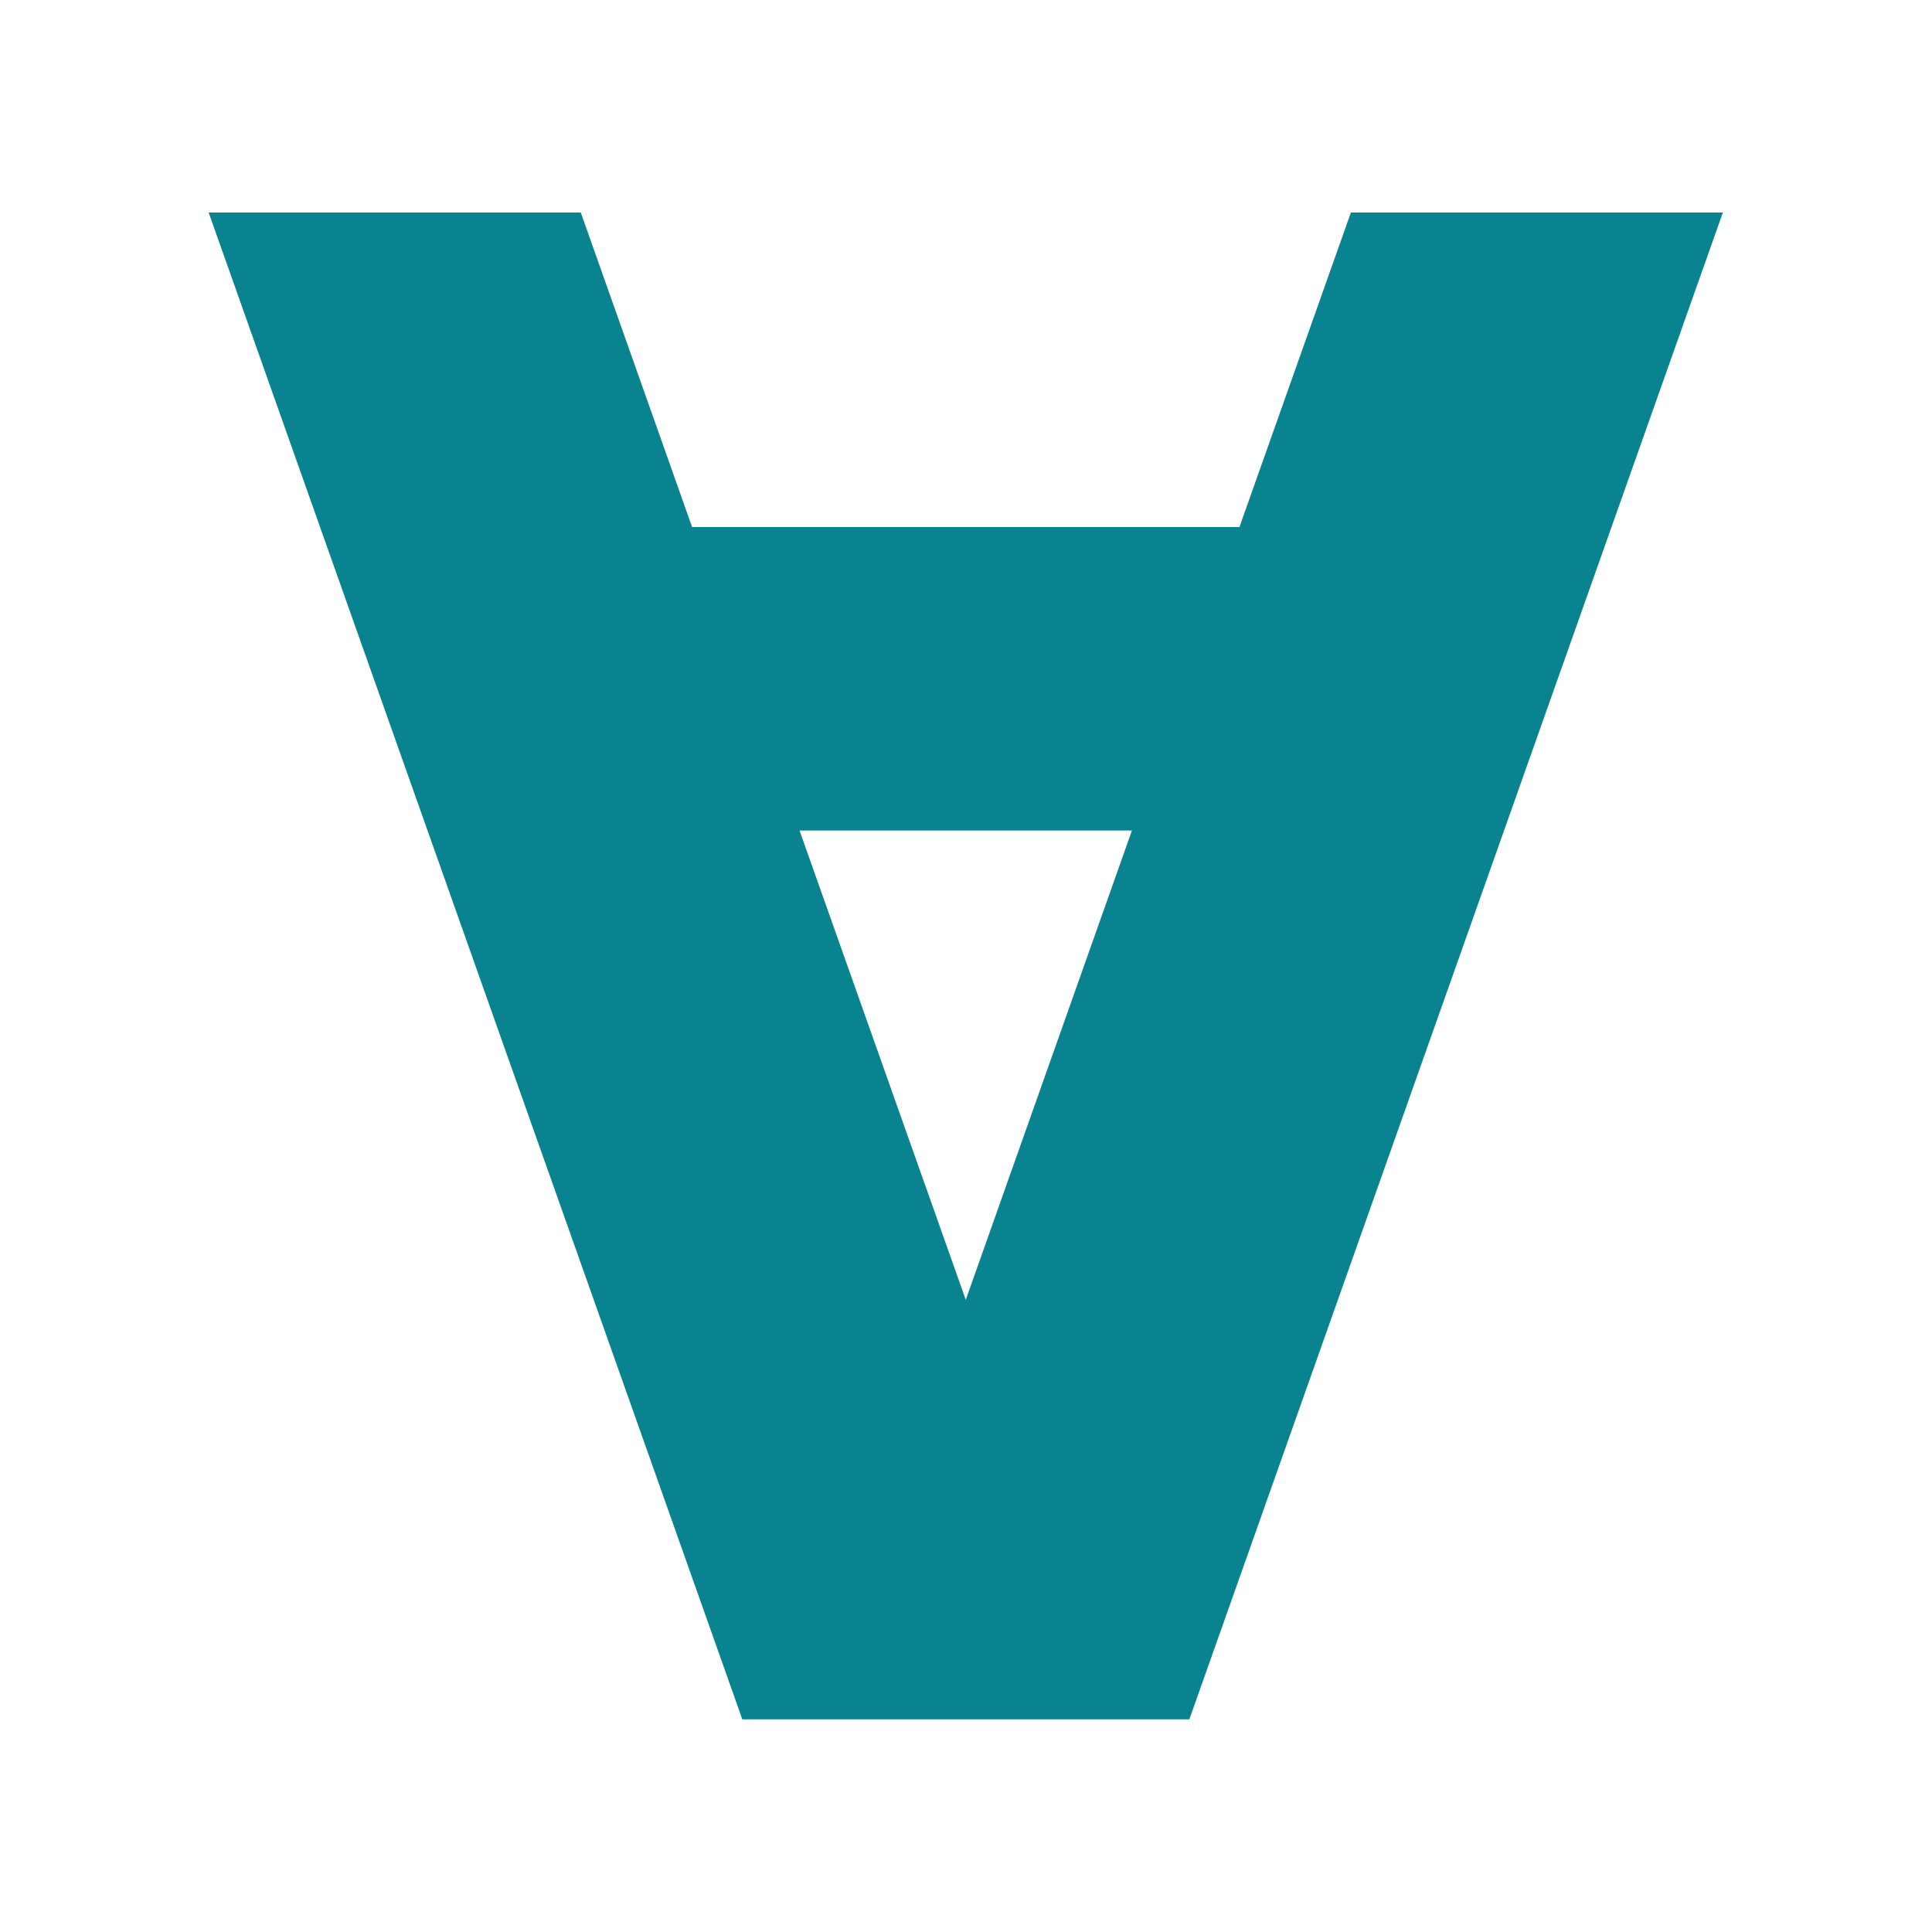
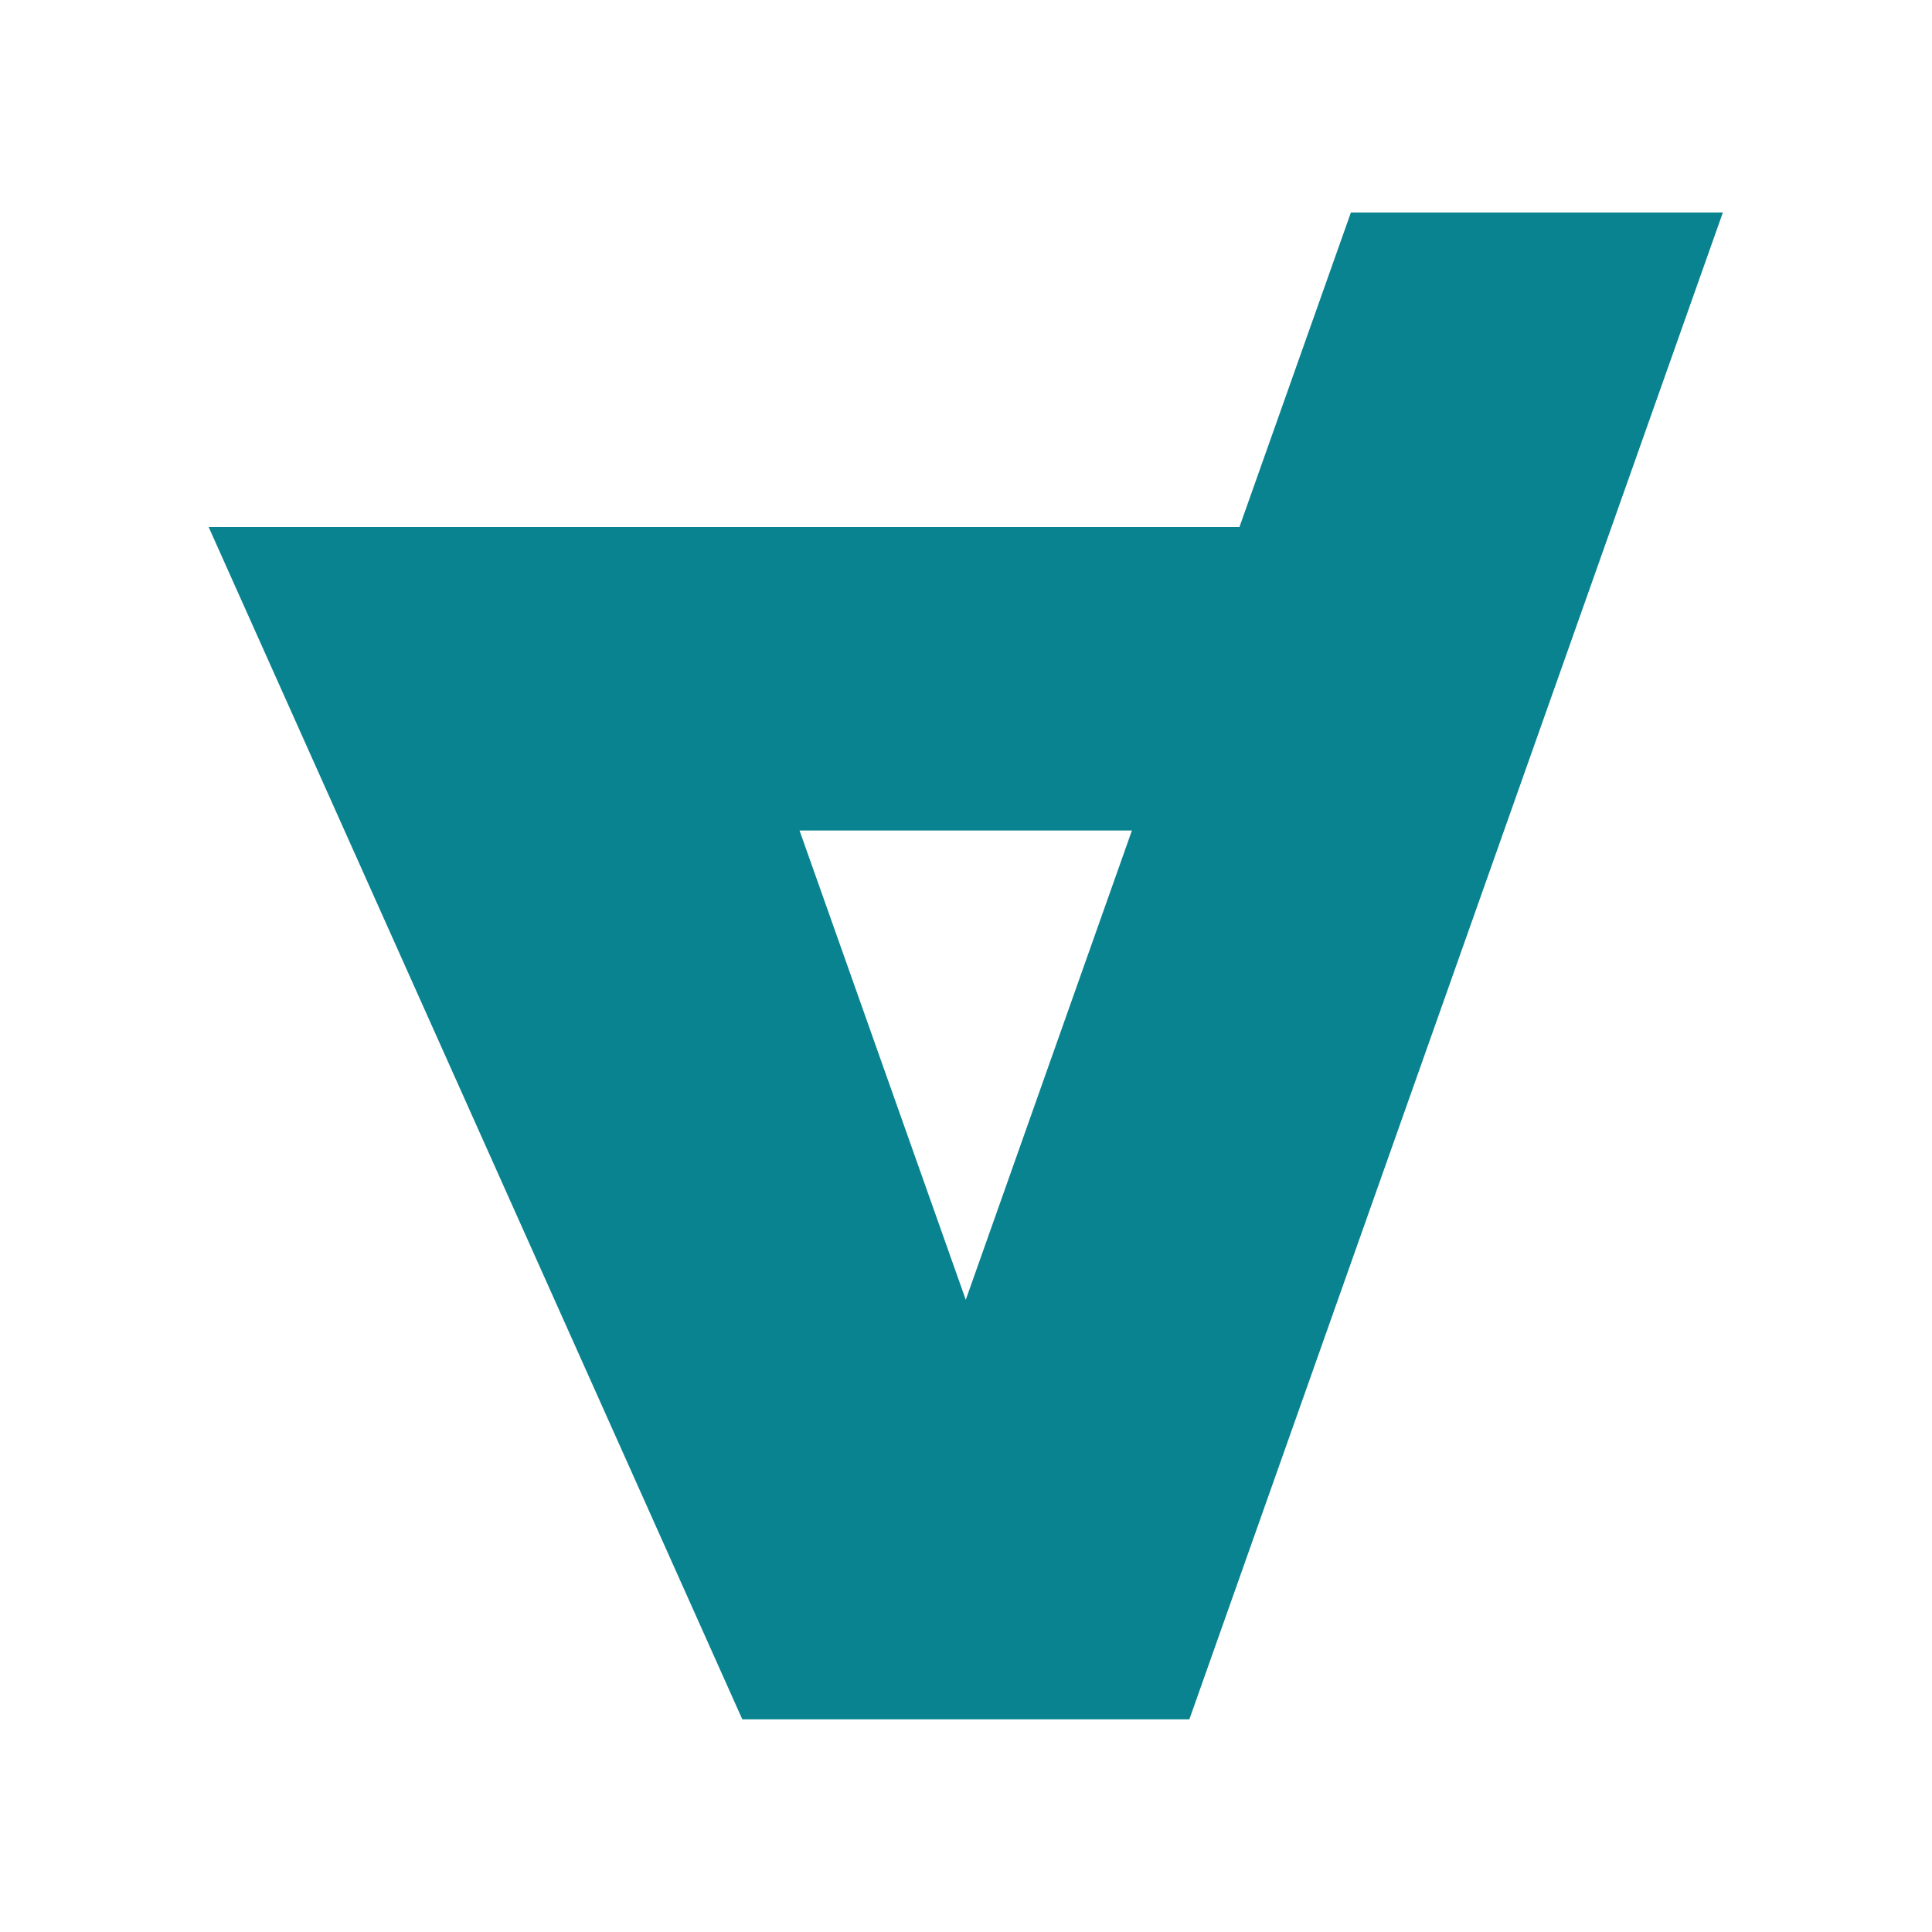
<svg xmlns="http://www.w3.org/2000/svg" id="Grupo_6" data-name="Grupo 6" width="500" height="500" viewBox="0 0 500 500">
  <g id="Grupo_9" data-name="Grupo 9" transform="translate(54 55.002)">
    <g id="Grupo_8" data-name="Grupo 8" transform="translate(0 -0.002)">
-       <path id="Trazado_8" data-name="Trazado 8" d="M529.933-5065.4,501.088-4984H359.439l-28.81-81.4H234.323L372.435-4675.44H488.127L626.2-5065.4Zm-99.67,281.39-43.022-121.461h86.024Z" transform="translate(-234.323 5065.4)" fill="#08838f" />
+       <path id="Trazado_8" data-name="Trazado 8" d="M529.933-5065.4,501.088-4984H359.439H234.323L372.435-4675.44H488.127L626.2-5065.4Zm-99.67,281.39-43.022-121.461h86.024Z" transform="translate(-234.323 5065.4)" fill="#08838f" />
    </g>
  </g>
-   <rect id="Rectángulo_21" data-name="Rectángulo 21" width="500" height="500" fill="none" />
</svg>